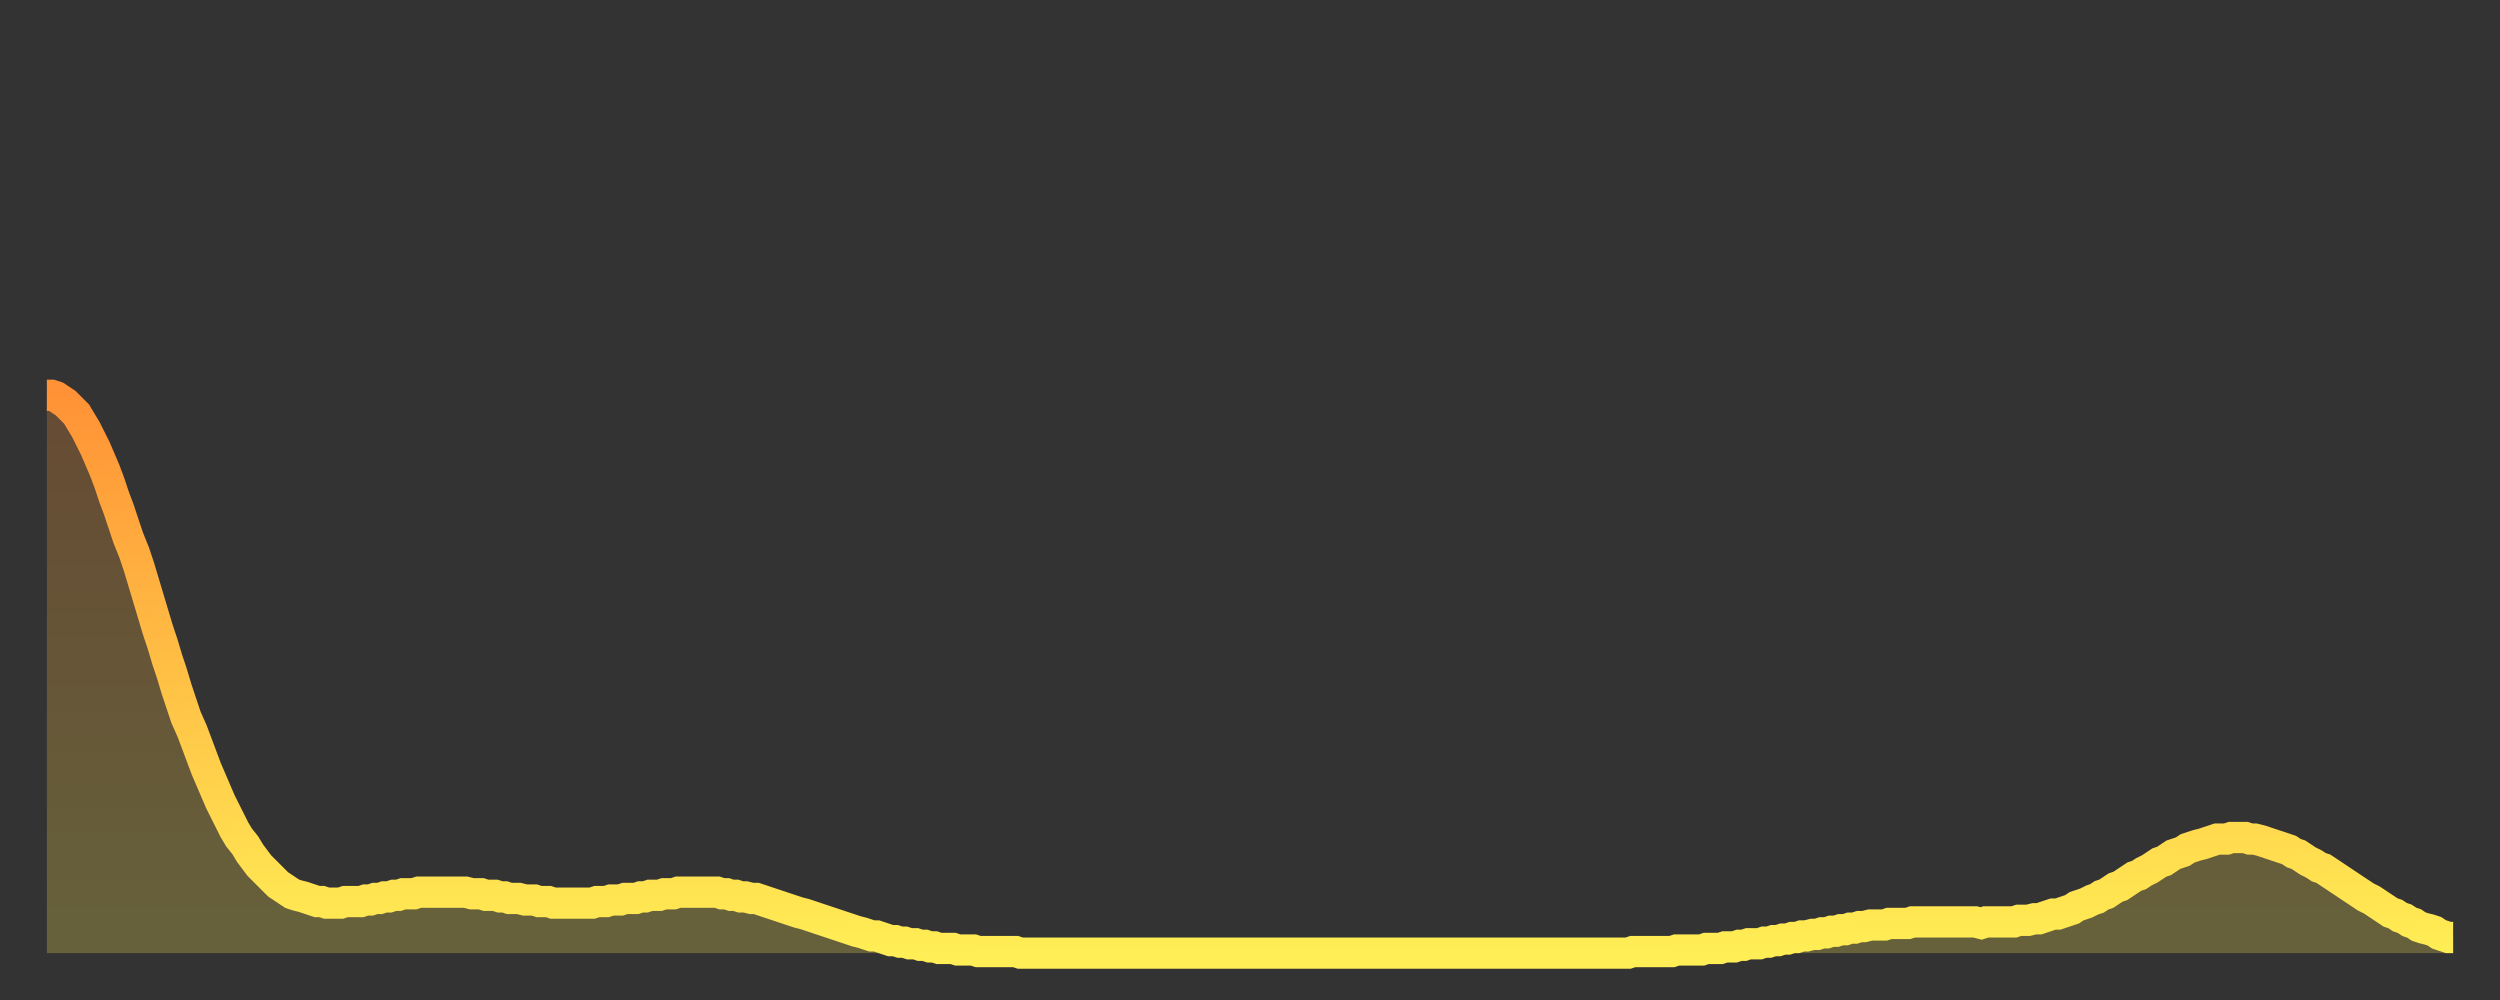
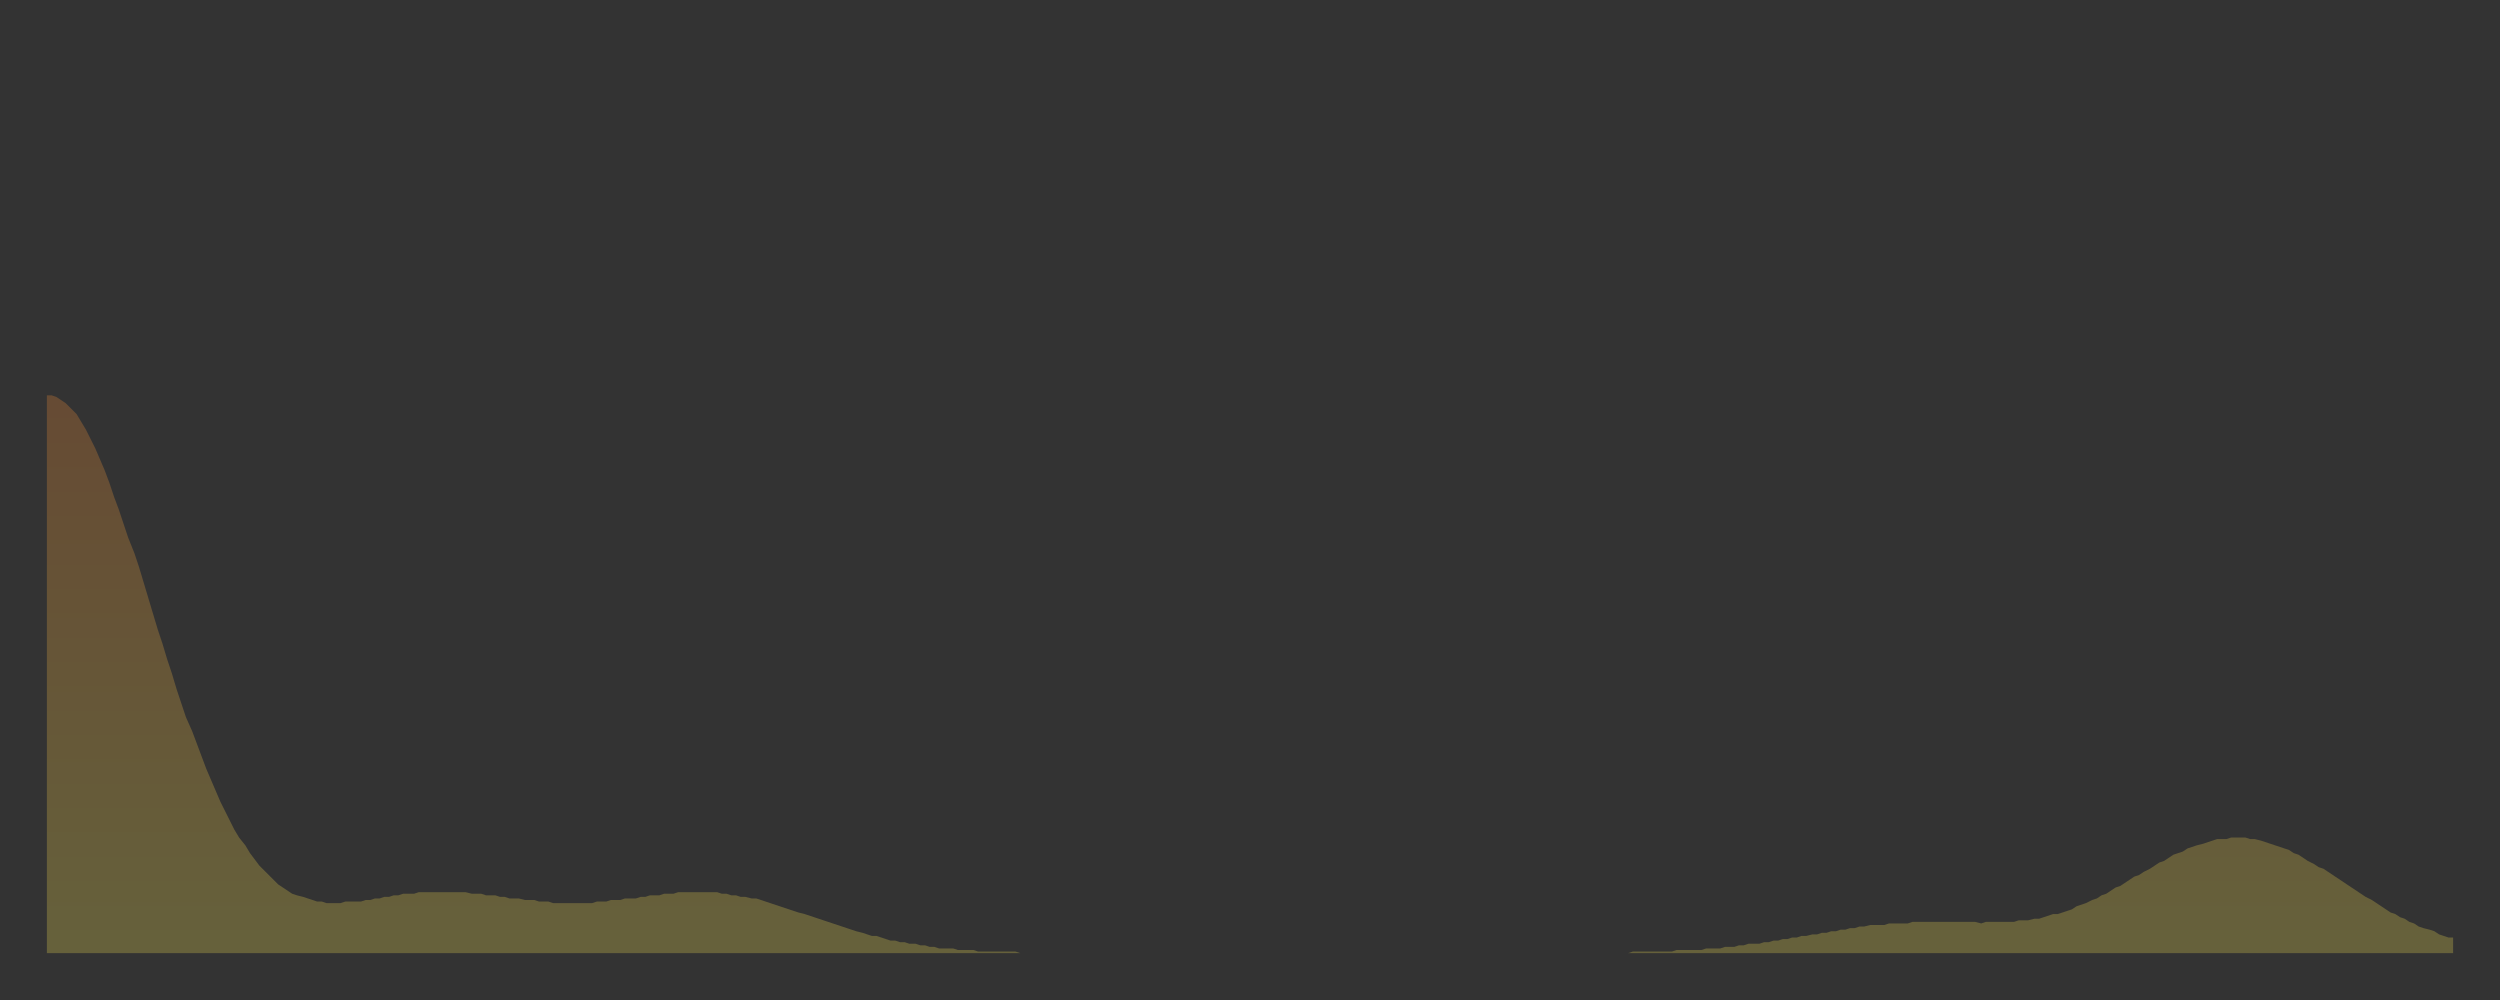
<svg xmlns="http://www.w3.org/2000/svg" baseProfile="full" height="64" version="1.1" width="160">
  <rect width="100%" height="100%" fill="#333333" stroke="none" />
  <defs>
    <linearGradient id="id4726664" x1="0" x2="0" y1="0" y2="1">
      <stop offset="0%" stop-color="#ff9236" />
      <stop offset="50%" stop-color="#ffc045" />
      <stop offset="100%" stop-color="#ffee55" />
    </linearGradient>
  </defs>
  <g transform="translate(3,3)">
    <g>
-       <path d="M 0.0 22.3 0.3 22.3 0.6 22.4 0.9 22.6 1.2 22.8 1.5 23.1 1.9 23.5 2.2 24.0 2.5 24.5 2.8 25.1 3.1 25.7 3.4 26.4 3.7 27.1 4.0 27.9 4.3 28.8 4.6 29.6 4.9 30.5 5.2 31.4 5.6 32.4 5.9 33.3 6.2 34.3 6.5 35.3 6.8 36.3 7.1 37.3 7.4 38.2 7.7 39.2 8.0 40.1 8.3 41.1 8.6 42.0 8.9 42.9 9.3 43.8 9.6 44.6 9.9 45.4 10.2 46.2 10.5 46.9 10.8 47.6 11.1 48.3 11.4 48.9 11.7 49.5 12.0 50.1 12.3 50.6 12.7 51.1 13.0 51.6 13.3 52.0 13.6 52.4 13.9 52.7 14.2 53.0 14.5 53.3 14.8 53.6 15.1 53.8 15.4 54.0 15.7 54.2 16.0 54.3 16.4 54.4 16.7 54.5 17.0 54.6 17.3 54.7 17.6 54.7 17.9 54.8 18.2 54.8 18.5 54.8 18.8 54.8 19.1 54.7 19.4 54.7 19.8 54.7 20.1 54.7 20.4 54.6 20.7 54.6 21.0 54.5 21.3 54.5 21.6 54.4 21.9 54.4 22.2 54.3 22.5 54.3 22.8 54.2 23.1 54.2 23.5 54.2 23.8 54.1 24.1 54.1 24.4 54.1 24.7 54.1 25.0 54.1 25.3 54.1 25.6 54.1 25.9 54.1 26.2 54.1 26.5 54.1 26.8 54.1 27.2 54.2 27.5 54.2 27.8 54.2 28.1 54.3 28.4 54.3 28.7 54.3 29.0 54.4 29.3 54.4 29.6 54.5 29.9 54.5 30.2 54.5 30.6 54.6 30.9 54.6 31.2 54.6 31.5 54.7 31.8 54.7 32.1 54.7 32.4 54.8 32.7 54.8 33.0 54.8 33.3 54.8 33.6 54.8 33.9 54.8 34.3 54.8 34.6 54.8 34.9 54.8 35.2 54.7 35.5 54.7 35.8 54.7 36.1 54.6 36.4 54.6 36.7 54.6 37.0 54.5 37.3 54.5 37.7 54.5 38.0 54.4 38.3 54.4 38.6 54.3 38.9 54.3 39.2 54.3 39.5 54.2 39.8 54.2 40.1 54.2 40.4 54.1 40.7 54.1 41.0 54.1 41.4 54.1 41.7 54.1 42.0 54.1 42.3 54.1 42.6 54.1 42.9 54.1 43.2 54.2 43.5 54.2 43.8 54.3 44.1 54.3 44.4 54.4 44.7 54.4 45.1 54.5 45.4 54.5 45.7 54.6 46.0 54.7 46.3 54.8 46.6 54.9 46.9 55.0 47.2 55.1 47.5 55.2 47.8 55.3 48.1 55.4 48.5 55.5 48.8 55.6 49.1 55.7 49.4 55.8 49.7 55.9 50.0 56.0 50.3 56.1 50.6 56.2 50.9 56.3 51.2 56.4 51.5 56.5 51.8 56.6 52.2 56.7 52.5 56.8 52.8 56.9 53.1 56.9 53.4 57.0 53.7 57.1 54.0 57.2 54.3 57.2 54.6 57.3 54.9 57.3 55.2 57.4 55.6 57.4 55.9 57.5 56.2 57.5 56.5 57.6 56.8 57.6 57.1 57.7 57.4 57.7 57.7 57.7 58.0 57.7 58.3 57.8 58.6 57.8 58.9 57.8 59.3 57.8 59.6 57.9 59.9 57.9 60.2 57.9 60.5 57.9 60.8 57.9 61.1 57.9 61.4 57.9 61.7 57.9 62.0 57.9 62.3 58.0 62.6 58.0 63.0 58.0 63.3 58.0 63.6 58.0 63.9 58.0 64.2 58.0 64.5 58.0 64.8 58.0 65.1 58.0 65.4 58.0 65.7 58.0 66.0 58.0 66.4 58.0 66.7 58.0 67.0 58.0 67.3 58.0 67.6 58.0 67.9 58.0 68.2 58.0 68.5 58.0 68.8 58.0 69.1 58.0 69.4 58.0 69.7 58.0 70.1 58.0 70.4 58.0 70.7 58.0 71.0 58.0 71.3 58.0 71.6 58.0 71.9 58.0 72.2 58.0 72.5 58.0 72.8 58.0 73.1 58.0 73.5 58.0 73.8 58.0 74.1 58.0 74.4 58.0 74.7 58.0 75.0 58.0 75.3 58.0 75.6 58.0 75.9 58.0 76.2 58.0 76.5 58.0 76.8 58.0 77.2 58.0 77.5 58.0 77.8 58.0 78.1 58.0 78.4 58.0 78.7 58.0 79.0 58.0 79.3 58.0 79.6 58.0 79.9 58.0 80.2 58.0 80.5 58.0 80.9 58.0 81.2 58.0 81.5 58.0 81.8 58.0 82.1 58.0 82.4 58.0 82.7 58.0 83.0 58.0 83.3 58.0 83.6 58.0 83.9 58.0 84.3 58.0 84.6 58.0 84.9 58.0 85.2 58.0 85.5 58.0 85.8 58.0 86.1 58.0 86.4 58.0 86.7 58.0 87.0 58.0 87.3 58.0 87.6 58.0 88.0 58.0 88.3 58.0 88.6 58.0 88.9 58.0 89.2 58.0 89.5 58.0 89.8 58.0 90.1 58.0 90.4 58.0 90.7 58.0 91.0 58.0 91.4 58.0 91.7 58.0 92.0 58.0 92.3 58.0 92.6 58.0 92.9 58.0 93.2 58.0 93.5 58.0 93.8 58.0 94.1 58.0 94.4 58.0 94.7 58.0 95.1 58.0 95.4 58.0 95.7 58.0 96.0 58.0 96.3 58.0 96.6 58.0 96.9 58.0 97.2 58.0 97.5 58.0 97.8 58.0 98.1 58.0 98.4 58.0 98.8 58.0 99.1 58.0 99.4 58.0 99.7 58.0 100.0 58.0 100.3 58.0 100.6 58.0 100.9 58.0 101.2 58.0 101.5 57.9 101.8 57.9 102.2 57.9 102.5 57.9 102.8 57.9 103.1 57.9 103.4 57.9 103.7 57.9 104.0 57.9 104.3 57.8 104.6 57.8 104.9 57.8 105.2 57.8 105.5 57.8 105.9 57.8 106.2 57.7 106.5 57.7 106.8 57.7 107.1 57.7 107.4 57.6 107.7 57.6 108.0 57.6 108.3 57.5 108.6 57.5 108.9 57.4 109.3 57.4 109.6 57.4 109.9 57.3 110.2 57.3 110.5 57.2 110.8 57.2 111.1 57.1 111.4 57.1 111.7 57.0 112.0 57.0 112.3 56.9 112.6 56.9 113.0 56.8 113.3 56.8 113.6 56.7 113.9 56.7 114.2 56.6 114.5 56.6 114.8 56.5 115.1 56.5 115.4 56.4 115.7 56.4 116.0 56.3 116.3 56.3 116.7 56.2 117.0 56.2 117.3 56.2 117.6 56.2 117.9 56.1 118.2 56.1 118.5 56.1 118.8 56.1 119.1 56.1 119.4 56.0 119.7 56.0 120.1 56.0 120.4 56.0 120.7 56.0 121.0 56.0 121.3 56.0 121.6 56.0 121.9 56.0 122.2 56.0 122.5 56.0 122.8 56.0 123.1 56.0 123.4 56.0 123.8 56.1 124.1 56.0 124.4 56.0 124.7 56.0 125.0 56.0 125.3 56.0 125.6 56.0 125.9 56.0 126.2 55.9 126.5 55.9 126.8 55.9 127.2 55.8 127.5 55.8 127.8 55.7 128.1 55.6 128.4 55.5 128.7 55.5 129.0 55.4 129.3 55.3 129.6 55.2 129.9 55.0 130.2 54.9 130.5 54.8 130.9 54.6 131.2 54.5 131.5 54.3 131.8 54.2 132.1 54.0 132.4 53.8 132.7 53.7 133.0 53.5 133.3 53.3 133.6 53.1 133.9 53.0 134.2 52.8 134.6 52.6 134.9 52.4 135.2 52.2 135.5 52.1 135.8 51.9 136.1 51.7 136.4 51.6 136.7 51.5 137.0 51.3 137.3 51.2 137.6 51.1 138.0 51.0 138.3 50.9 138.6 50.8 138.9 50.7 139.2 50.7 139.5 50.7 139.8 50.6 140.1 50.6 140.4 50.6 140.7 50.6 141.0 50.7 141.3 50.7 141.7 50.8 142.0 50.9 142.3 51.0 142.6 51.1 142.9 51.2 143.2 51.3 143.5 51.4 143.8 51.6 144.1 51.7 144.4 51.9 144.7 52.1 145.1 52.3 145.4 52.5 145.7 52.6 146.0 52.8 146.3 53.0 146.6 53.2 146.9 53.4 147.2 53.6 147.5 53.8 147.8 54.0 148.1 54.2 148.4 54.4 148.8 54.6 149.1 54.8 149.4 55.0 149.7 55.2 150.0 55.4 150.3 55.5 150.6 55.7 150.9 55.8 151.2 56.0 151.5 56.1 151.8 56.3 152.1 56.4 152.5 56.5 152.8 56.6 153.1 56.8 153.4 56.9 153.7 57.0 154.0 57.0" fill="none" id="graph-curve" opacity="1" stroke="url(#id4726664)" stroke-width="2" />
      <path d="M 0 58 L 0.0 22.3 0.3 22.3 0.6 22.4 0.9 22.6 1.2 22.8 1.5 23.1 1.9 23.5 2.2 24.0 2.5 24.5 2.8 25.1 3.1 25.7 3.4 26.4 3.7 27.1 4.0 27.9 4.3 28.8 4.6 29.6 4.9 30.5 5.2 31.4 5.6 32.4 5.9 33.3 6.2 34.3 6.5 35.3 6.8 36.3 7.1 37.3 7.4 38.2 7.7 39.2 8.0 40.1 8.3 41.1 8.6 42.0 8.9 42.9 9.3 43.8 9.6 44.6 9.9 45.4 10.2 46.2 10.5 46.9 10.8 47.6 11.1 48.3 11.4 48.9 11.7 49.5 12.0 50.1 12.3 50.6 12.7 51.1 13.0 51.6 13.3 52.0 13.6 52.4 13.9 52.7 14.2 53.0 14.5 53.3 14.8 53.6 15.1 53.8 15.4 54.0 15.7 54.2 16.0 54.3 16.4 54.4 16.7 54.5 17.0 54.6 17.3 54.7 17.6 54.7 17.9 54.8 18.2 54.8 18.5 54.8 18.8 54.8 19.1 54.7 19.4 54.7 19.8 54.7 20.1 54.7 20.4 54.6 20.7 54.6 21.0 54.5 21.3 54.5 21.6 54.4 21.9 54.4 22.2 54.3 22.5 54.3 22.8 54.2 23.1 54.2 23.5 54.2 23.8 54.1 24.1 54.1 24.4 54.1 24.7 54.1 25.0 54.1 25.3 54.1 25.6 54.1 25.9 54.1 26.2 54.1 26.5 54.1 26.8 54.1 27.2 54.2 27.5 54.2 27.8 54.2 28.1 54.3 28.4 54.3 28.7 54.3 29.0 54.4 29.3 54.4 29.6 54.5 29.9 54.5 30.2 54.5 30.6 54.6 30.9 54.6 31.2 54.6 31.5 54.7 31.8 54.7 32.1 54.7 32.4 54.8 32.7 54.8 33.0 54.8 33.3 54.8 33.6 54.8 33.9 54.8 34.3 54.8 34.6 54.8 34.9 54.8 35.2 54.7 35.5 54.7 35.8 54.7 36.1 54.6 36.4 54.6 36.7 54.6 37.0 54.5 37.3 54.5 37.7 54.5 38.0 54.4 38.3 54.4 38.6 54.3 38.9 54.3 39.2 54.3 39.5 54.2 39.8 54.2 40.1 54.2 40.4 54.1 40.7 54.1 41.0 54.1 41.4 54.1 41.7 54.1 42.0 54.1 42.3 54.1 42.6 54.1 42.9 54.1 43.2 54.2 43.5 54.2 43.8 54.3 44.1 54.3 44.4 54.4 44.7 54.4 45.1 54.5 45.4 54.5 45.7 54.6 46.0 54.7 46.3 54.8 46.6 54.9 46.9 55.0 47.2 55.1 47.5 55.2 47.8 55.3 48.1 55.4 48.5 55.5 48.8 55.6 49.1 55.7 49.4 55.8 49.7 55.9 50.0 56.0 50.3 56.1 50.6 56.2 50.9 56.3 51.2 56.4 51.5 56.5 51.8 56.6 52.2 56.7 52.5 56.8 52.8 56.9 53.1 56.9 53.4 57.0 53.7 57.1 54.0 57.2 54.3 57.2 54.6 57.3 54.9 57.3 55.2 57.4 55.6 57.4 55.9 57.5 56.2 57.5 56.5 57.6 56.8 57.6 57.1 57.7 57.4 57.7 57.7 57.7 58.0 57.7 58.3 57.8 58.6 57.8 58.9 57.8 59.3 57.8 59.6 57.9 59.9 57.9 60.2 57.9 60.5 57.9 60.8 57.9 61.1 57.9 61.4 57.9 61.7 57.9 62.0 57.9 62.3 58.0 62.6 58.0 63.0 58.0 63.3 58.0 63.6 58.0 63.9 58.0 64.2 58.0 64.5 58.0 64.8 58.0 65.1 58.0 65.4 58.0 65.7 58.0 66.0 58.0 66.4 58.0 66.7 58.0 67.0 58.0 67.3 58.0 67.6 58.0 67.9 58.0 68.2 58.0 68.5 58.0 68.8 58.0 69.1 58.0 69.4 58.0 69.7 58.0 70.1 58.0 70.4 58.0 70.7 58.0 71.0 58.0 71.3 58.0 71.6 58.0 71.9 58.0 72.2 58.0 72.5 58.0 72.8 58.0 73.1 58.0 73.5 58.0 73.8 58.0 74.1 58.0 74.4 58.0 74.7 58.0 75.0 58.0 75.3 58.0 75.6 58.0 75.9 58.0 76.2 58.0 76.5 58.0 76.8 58.0 77.2 58.0 77.5 58.0 77.8 58.0 78.1 58.0 78.4 58.0 78.7 58.0 79.0 58.0 79.3 58.0 79.6 58.0 79.9 58.0 80.2 58.0 80.5 58.0 80.9 58.0 81.2 58.0 81.5 58.0 81.8 58.0 82.1 58.0 82.4 58.0 82.7 58.0 83.0 58.0 83.3 58.0 83.6 58.0 83.9 58.0 84.3 58.0 84.6 58.0 84.9 58.0 85.2 58.0 85.5 58.0 85.8 58.0 86.1 58.0 86.4 58.0 86.7 58.0 87.0 58.0 87.3 58.0 87.6 58.0 88.0 58.0 88.3 58.0 88.6 58.0 88.9 58.0 89.2 58.0 89.5 58.0 89.8 58.0 90.1 58.0 90.4 58.0 90.7 58.0 91.0 58.0 91.4 58.0 91.7 58.0 92.0 58.0 92.3 58.0 92.6 58.0 92.9 58.0 93.2 58.0 93.5 58.0 93.8 58.0 94.1 58.0 94.4 58.0 94.7 58.0 95.1 58.0 95.4 58.0 95.7 58.0 96.0 58.0 96.3 58.0 96.6 58.0 96.9 58.0 97.2 58.0 97.5 58.0 97.8 58.0 98.1 58.0 98.4 58.0 98.8 58.0 99.1 58.0 99.4 58.0 99.7 58.0 100.0 58.0 100.3 58.0 100.6 58.0 100.9 58.0 101.2 58.0 101.5 57.9 101.8 57.9 102.2 57.9 102.5 57.9 102.8 57.9 103.1 57.9 103.4 57.9 103.7 57.9 104.0 57.9 104.3 57.8 104.6 57.8 104.9 57.8 105.2 57.8 105.5 57.8 105.9 57.8 106.2 57.7 106.5 57.7 106.8 57.7 107.1 57.7 107.4 57.6 107.7 57.6 108.0 57.6 108.3 57.5 108.6 57.5 108.9 57.4 109.3 57.4 109.6 57.4 109.9 57.3 110.2 57.3 110.5 57.2 110.8 57.2 111.1 57.1 111.4 57.1 111.7 57.0 112.0 57.0 112.3 56.9 112.6 56.9 113.0 56.8 113.3 56.8 113.6 56.7 113.9 56.7 114.2 56.6 114.5 56.6 114.8 56.5 115.1 56.5 115.4 56.4 115.7 56.4 116.0 56.3 116.3 56.3 116.7 56.2 117.0 56.2 117.3 56.2 117.6 56.2 117.9 56.1 118.2 56.1 118.5 56.1 118.8 56.1 119.1 56.1 119.4 56.0 119.7 56.0 120.1 56.0 120.4 56.0 120.7 56.0 121.0 56.0 121.3 56.0 121.6 56.0 121.9 56.0 122.2 56.0 122.5 56.0 122.8 56.0 123.1 56.0 123.4 56.0 123.8 56.1 124.1 56.0 124.4 56.0 124.7 56.0 125.0 56.0 125.3 56.0 125.6 56.0 125.9 56.0 126.2 55.9 126.5 55.9 126.8 55.9 127.2 55.8 127.5 55.8 127.8 55.7 128.1 55.6 128.4 55.5 128.7 55.5 129.0 55.4 129.3 55.3 129.6 55.2 129.9 55.0 130.2 54.9 130.5 54.8 130.9 54.6 131.2 54.5 131.5 54.3 131.8 54.2 132.1 54.0 132.4 53.8 132.7 53.7 133.0 53.5 133.3 53.3 133.6 53.1 133.9 53.0 134.2 52.8 134.6 52.6 134.9 52.4 135.2 52.2 135.5 52.1 135.8 51.9 136.1 51.7 136.4 51.6 136.7 51.5 137.0 51.3 137.3 51.2 137.6 51.1 138.0 51.0 138.3 50.9 138.6 50.8 138.9 50.7 139.2 50.7 139.5 50.7 139.8 50.6 140.1 50.6 140.4 50.6 140.7 50.6 141.0 50.7 141.3 50.7 141.7 50.8 142.0 50.9 142.3 51.0 142.6 51.1 142.9 51.2 143.2 51.3 143.5 51.4 143.8 51.6 144.1 51.7 144.4 51.9 144.7 52.1 145.1 52.3 145.4 52.5 145.7 52.6 146.0 52.8 146.3 53.0 146.6 53.2 146.9 53.4 147.2 53.6 147.5 53.8 147.8 54.0 148.1 54.2 148.4 54.4 148.8 54.6 149.1 54.8 149.4 55.0 149.7 55.2 150.0 55.4 150.3 55.5 150.6 55.7 150.9 55.8 151.2 56.0 151.5 56.1 151.8 56.3 152.1 56.4 152.5 56.5 152.8 56.6 153.1 56.8 153.4 56.9 153.7 57.0 154.0 57.0 154 58" fill="url(#id4726664)" fill-opacity=".25" id="graph-shadow" />
    </g>
  </g>
</svg>